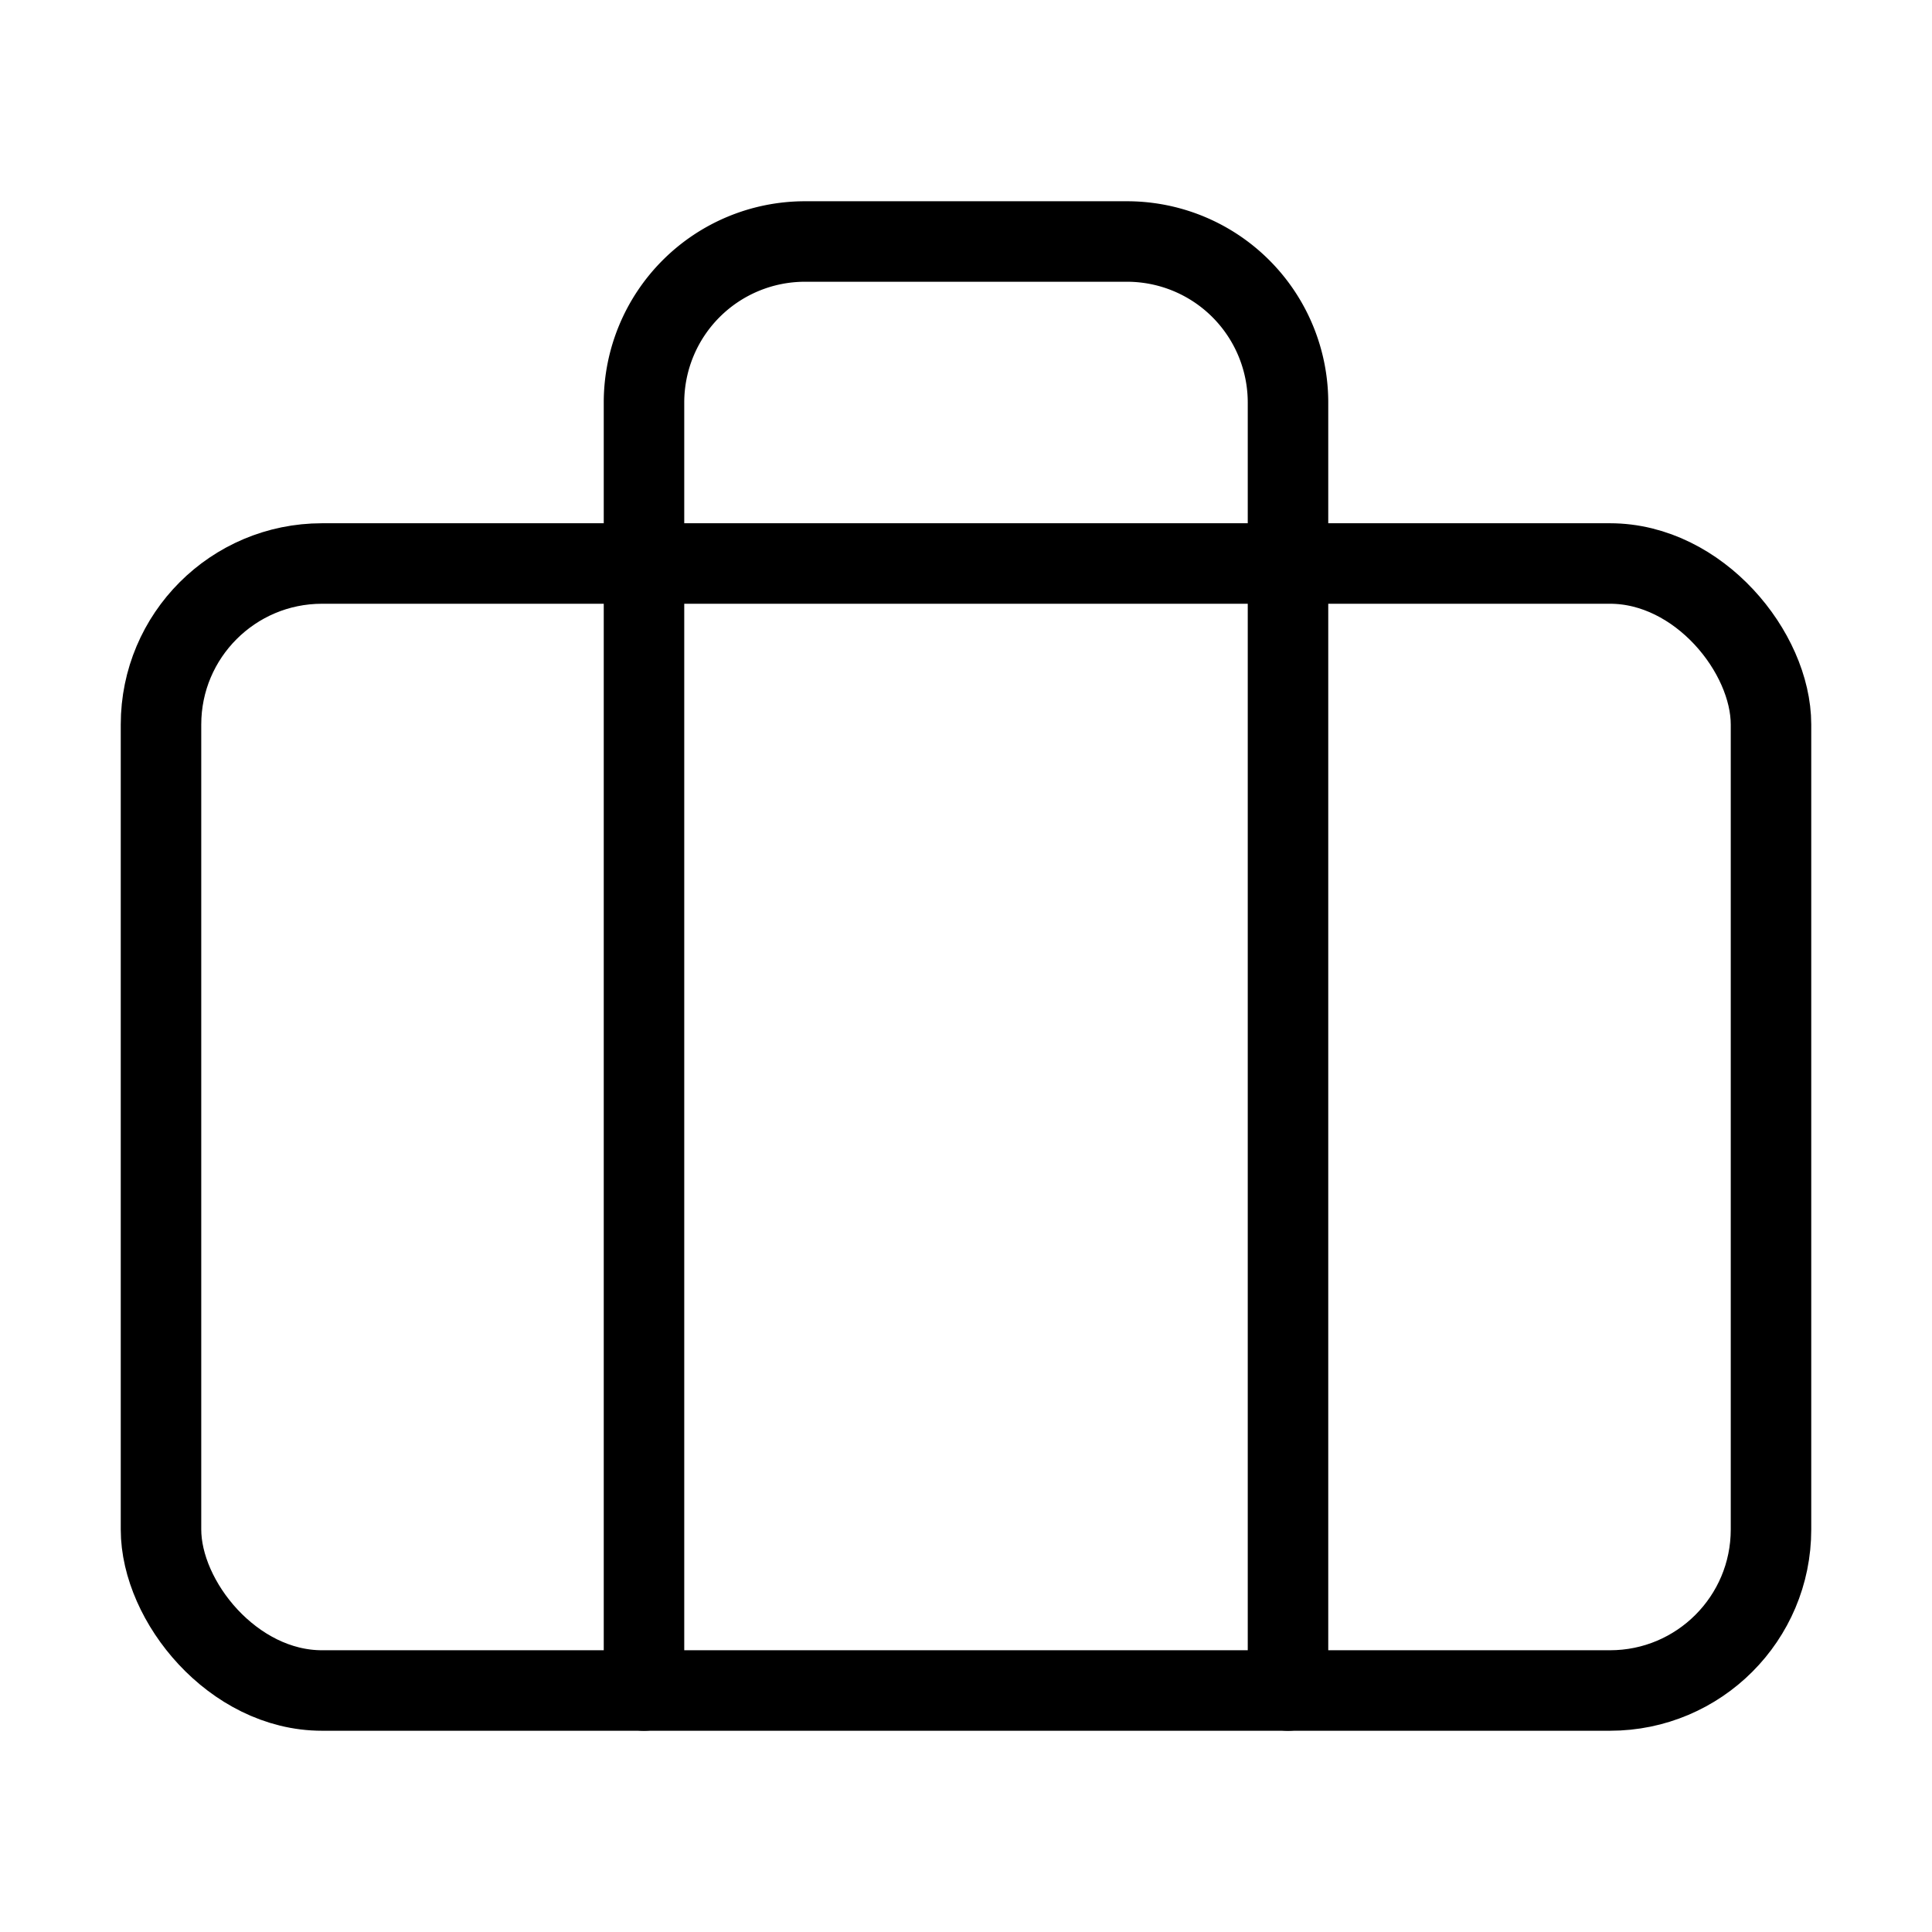
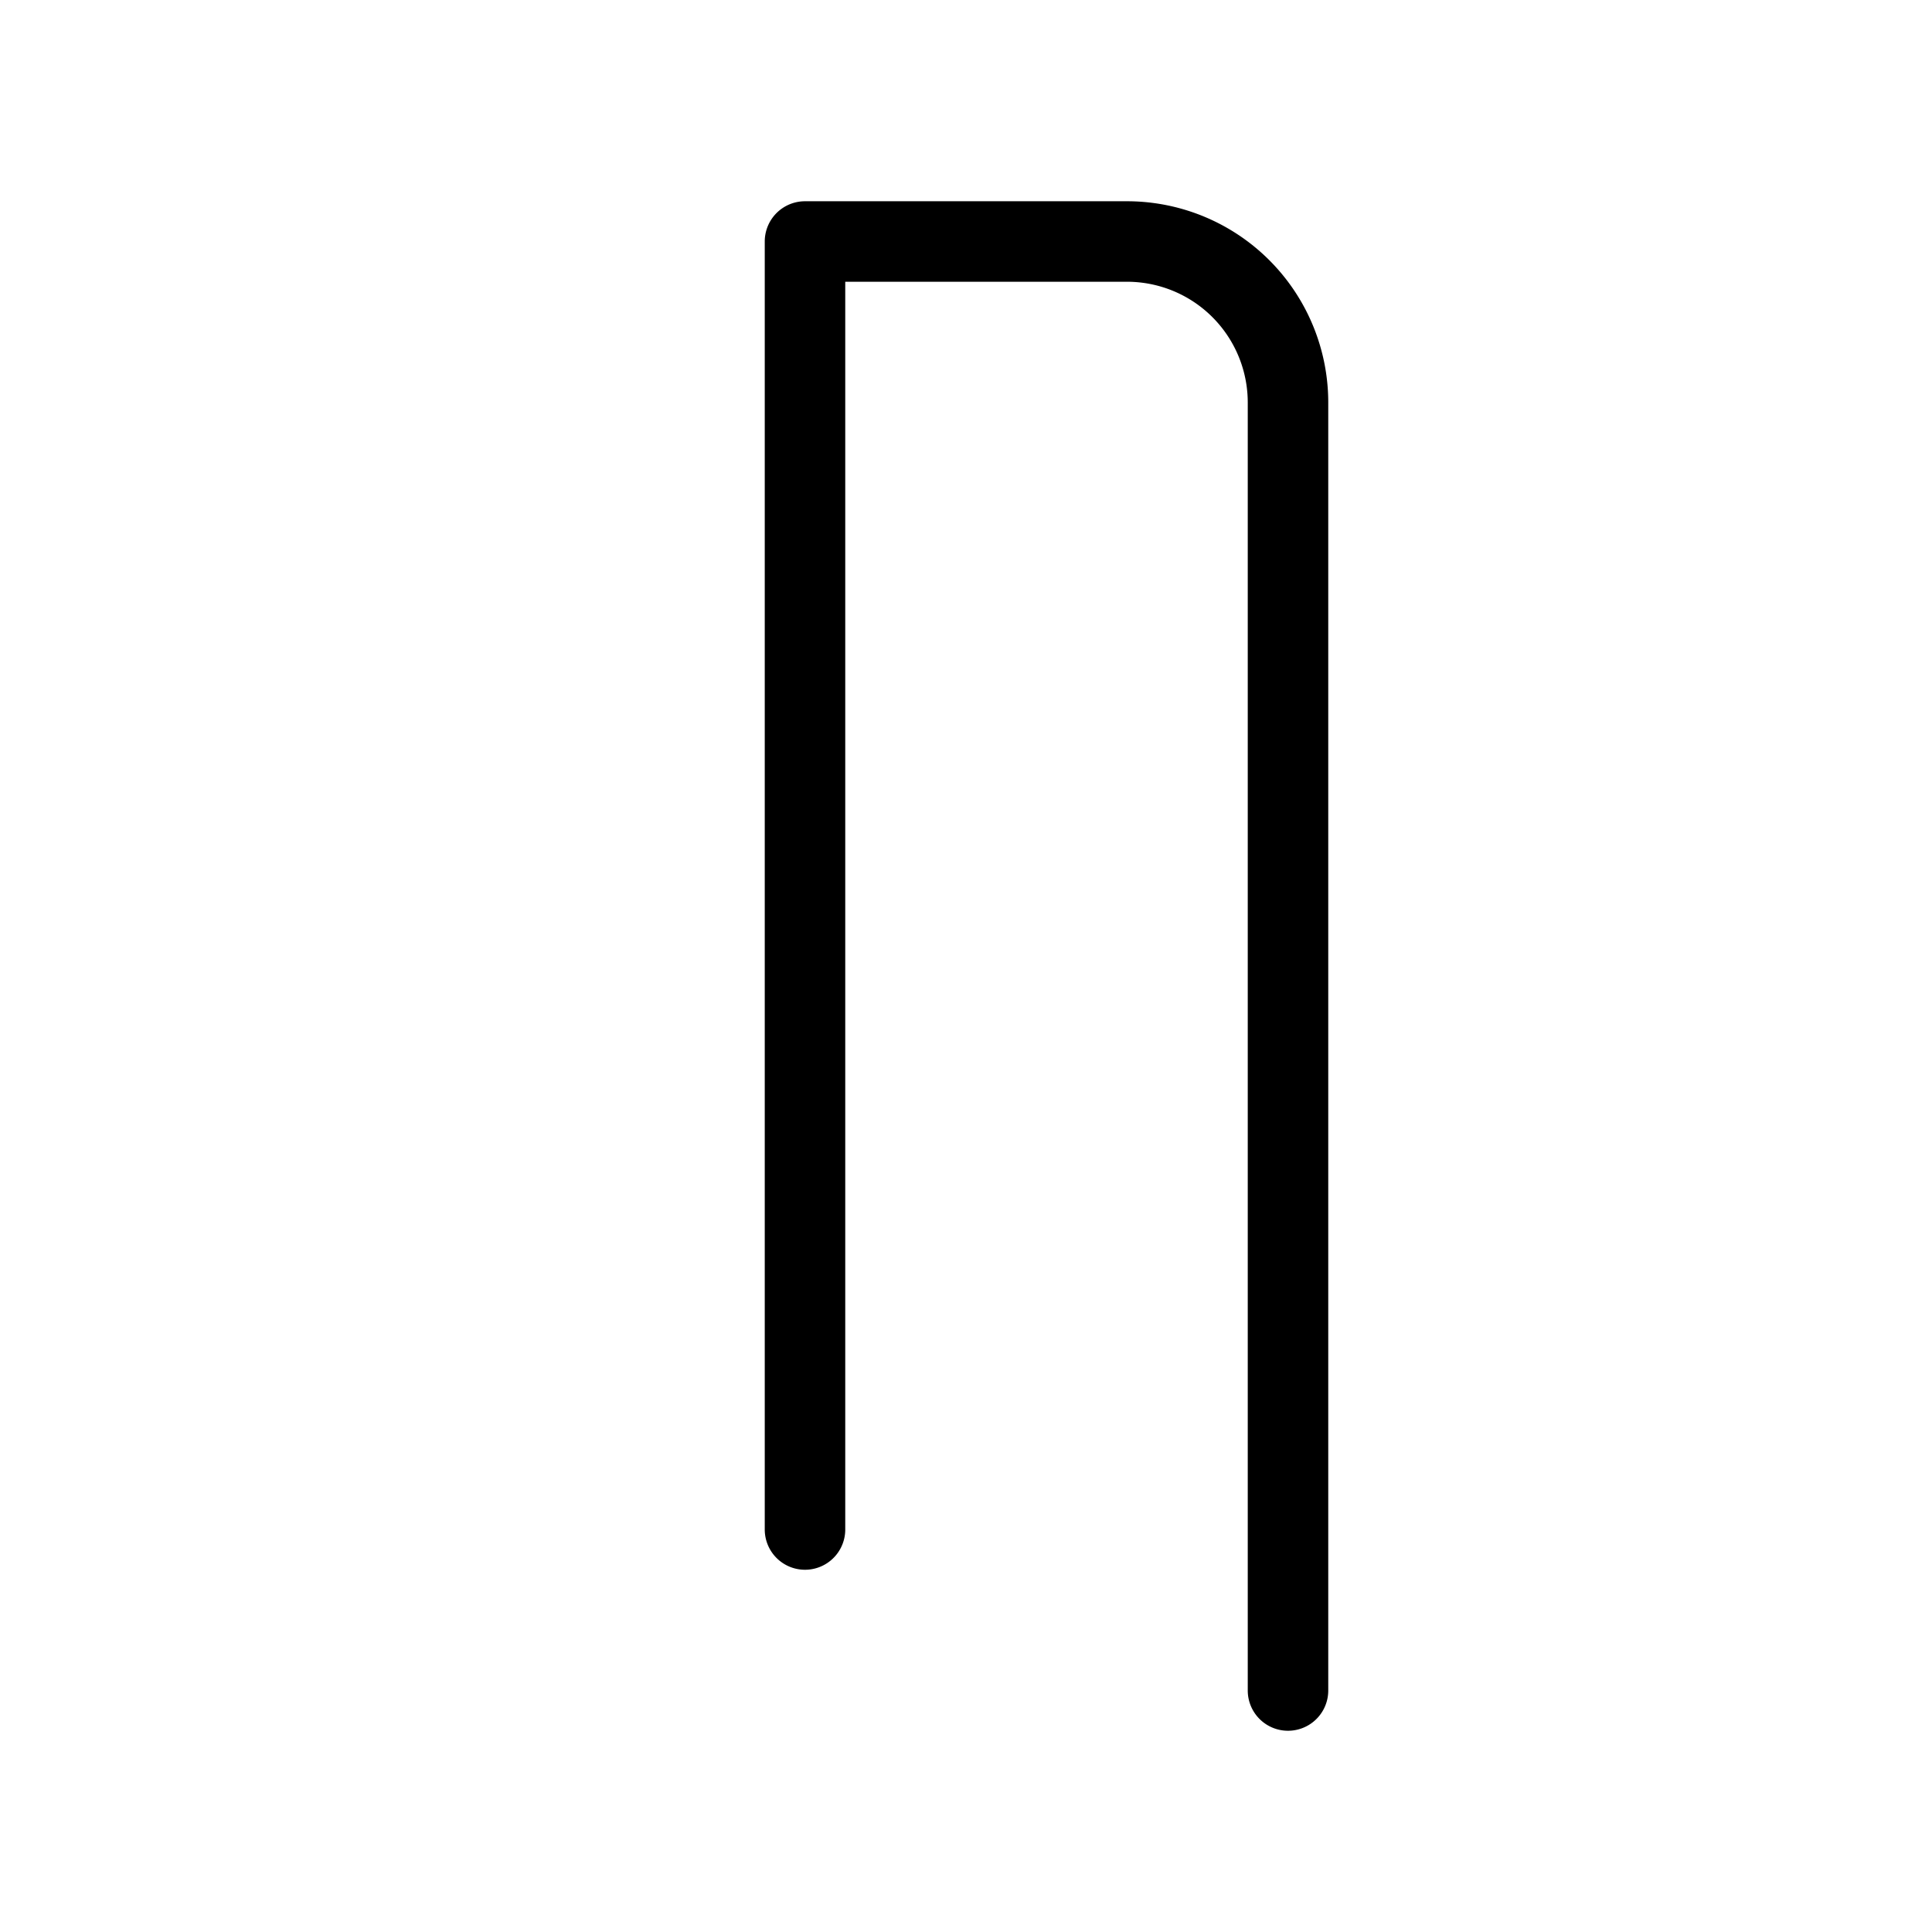
<svg xmlns="http://www.w3.org/2000/svg" viewBox="0 0 24 24" fill="none" stroke="currentColor" stroke-width="1" stroke-linecap="round" stroke-linejoin="round">
-   <rect x="2" y="7" width="20" height="14" rx="2" ry="2" />
-   <path d="M16 21V5a2 2 0 0 0-2-2h-4a2 2 0 0 0-2 2v16" />
+   <path d="M16 21V5a2 2 0 0 0-2-2h-4v16" />
</svg>